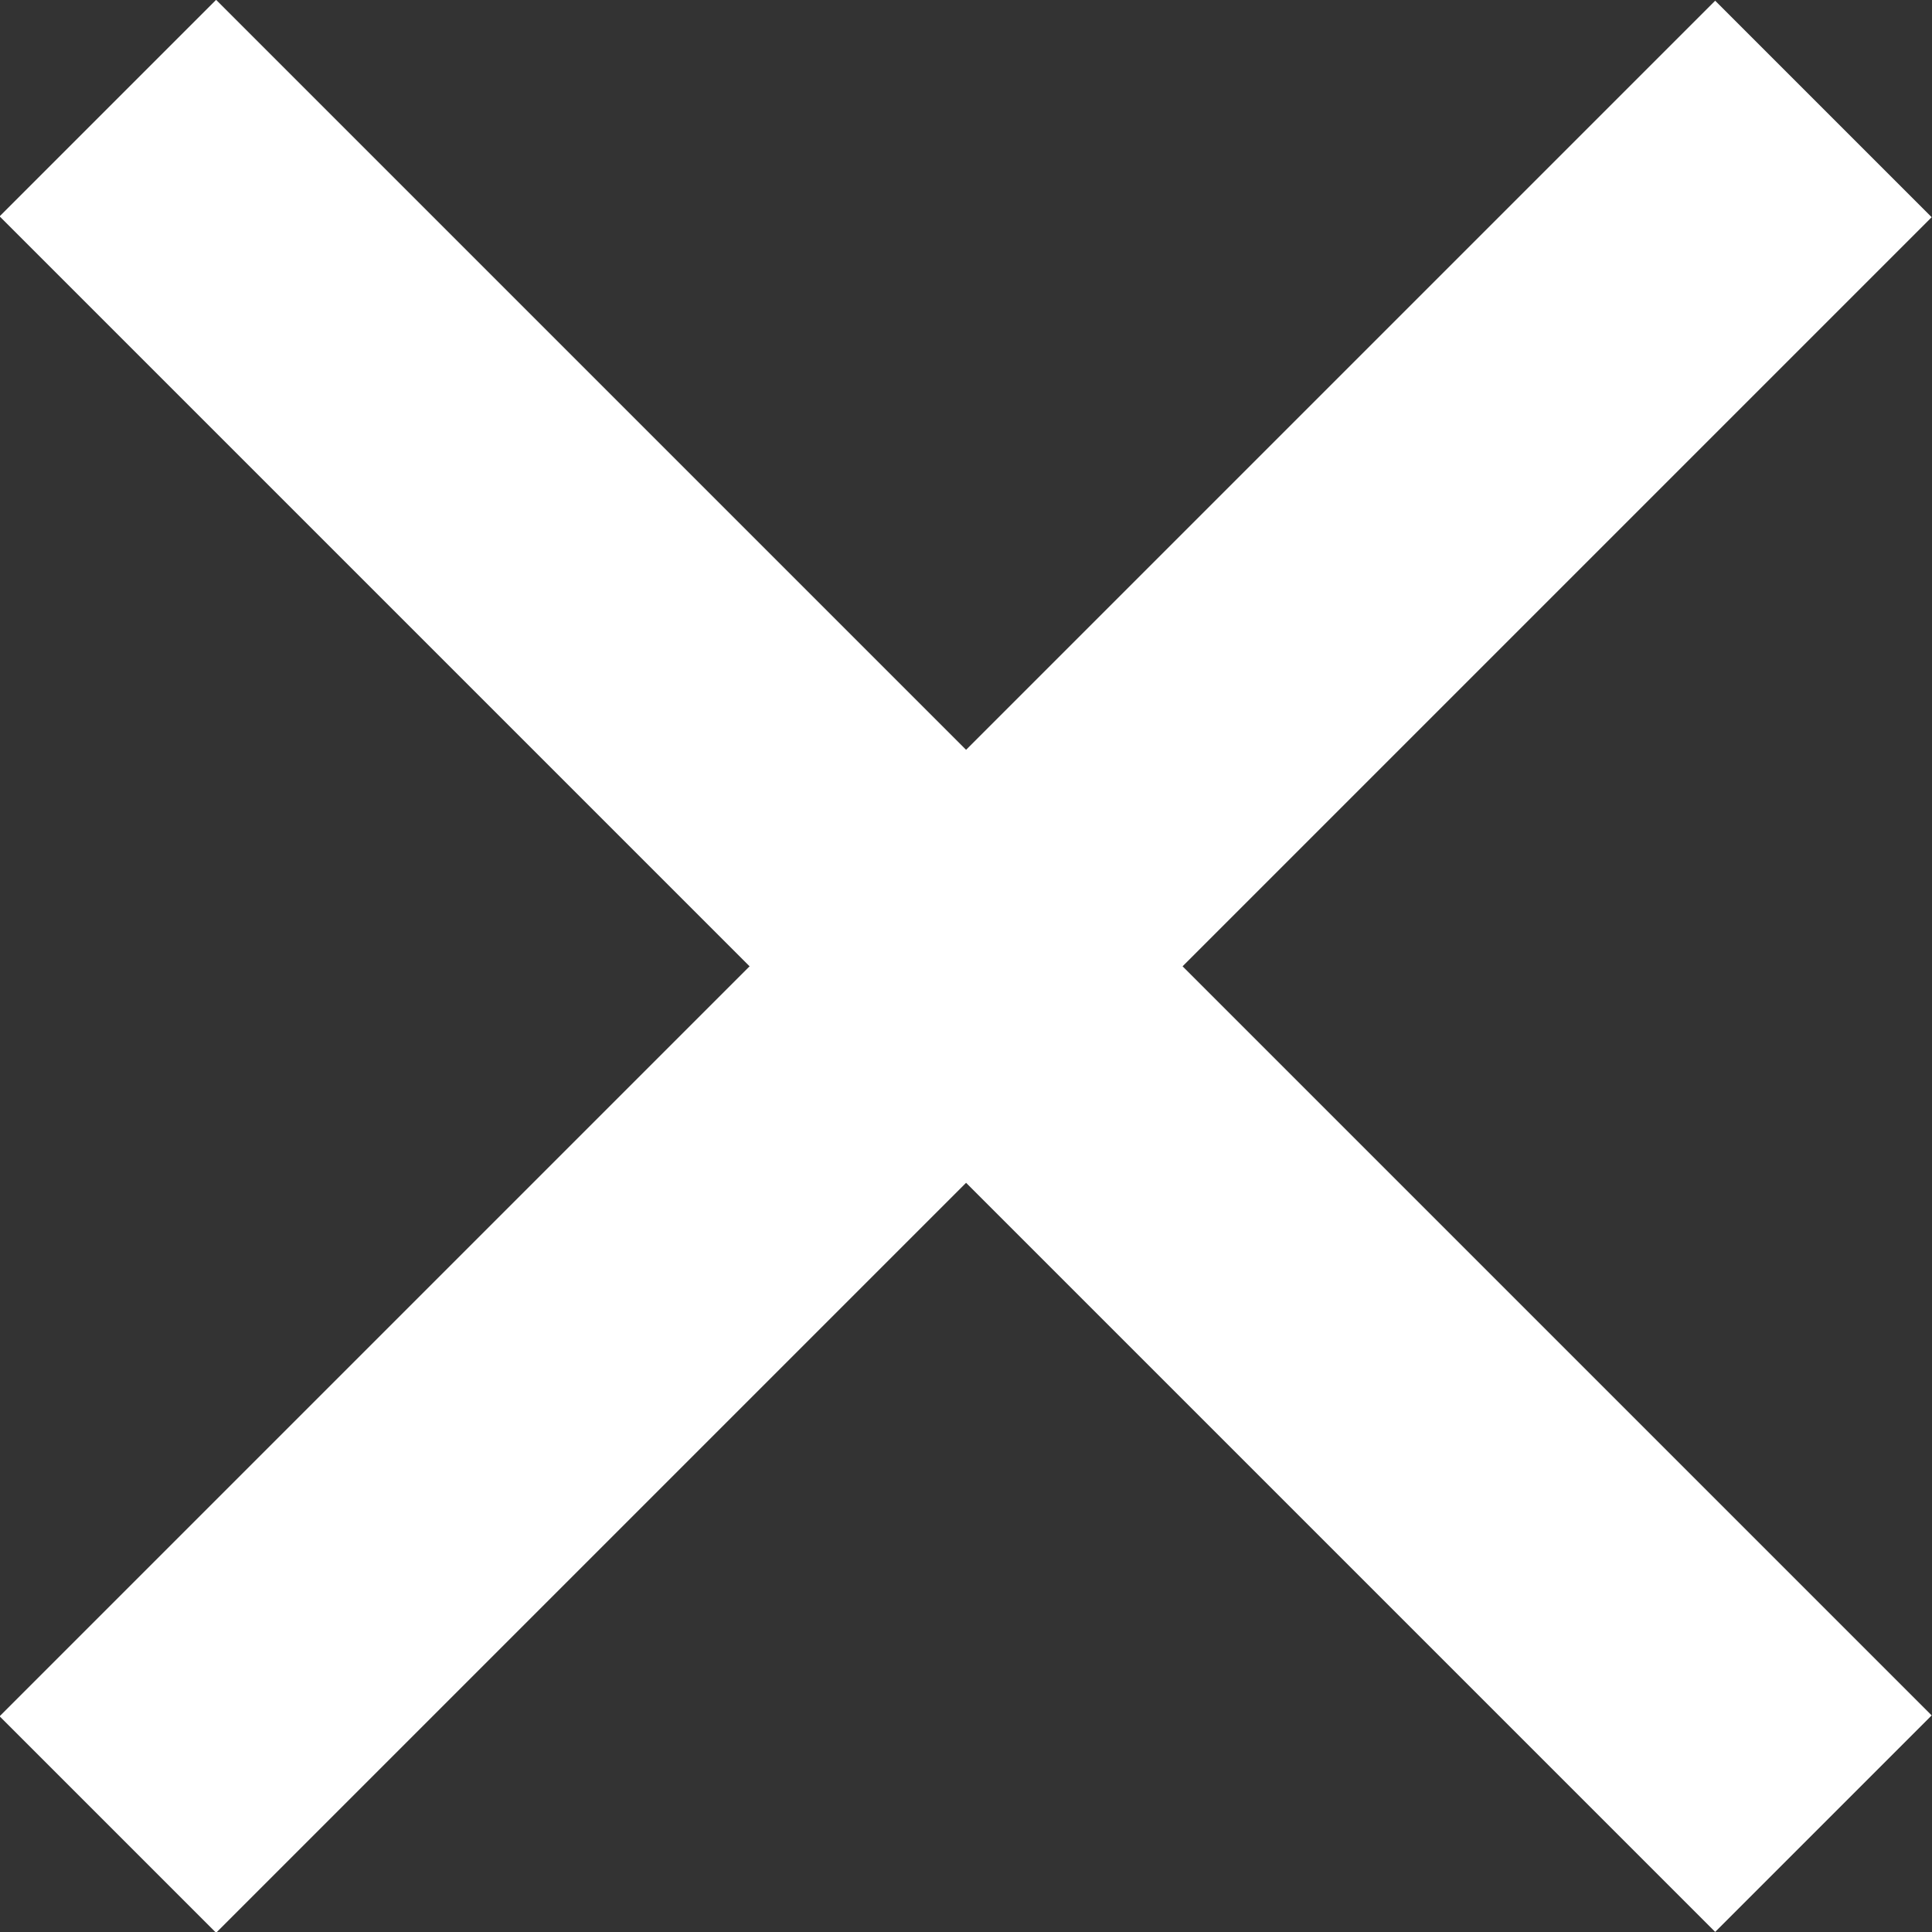
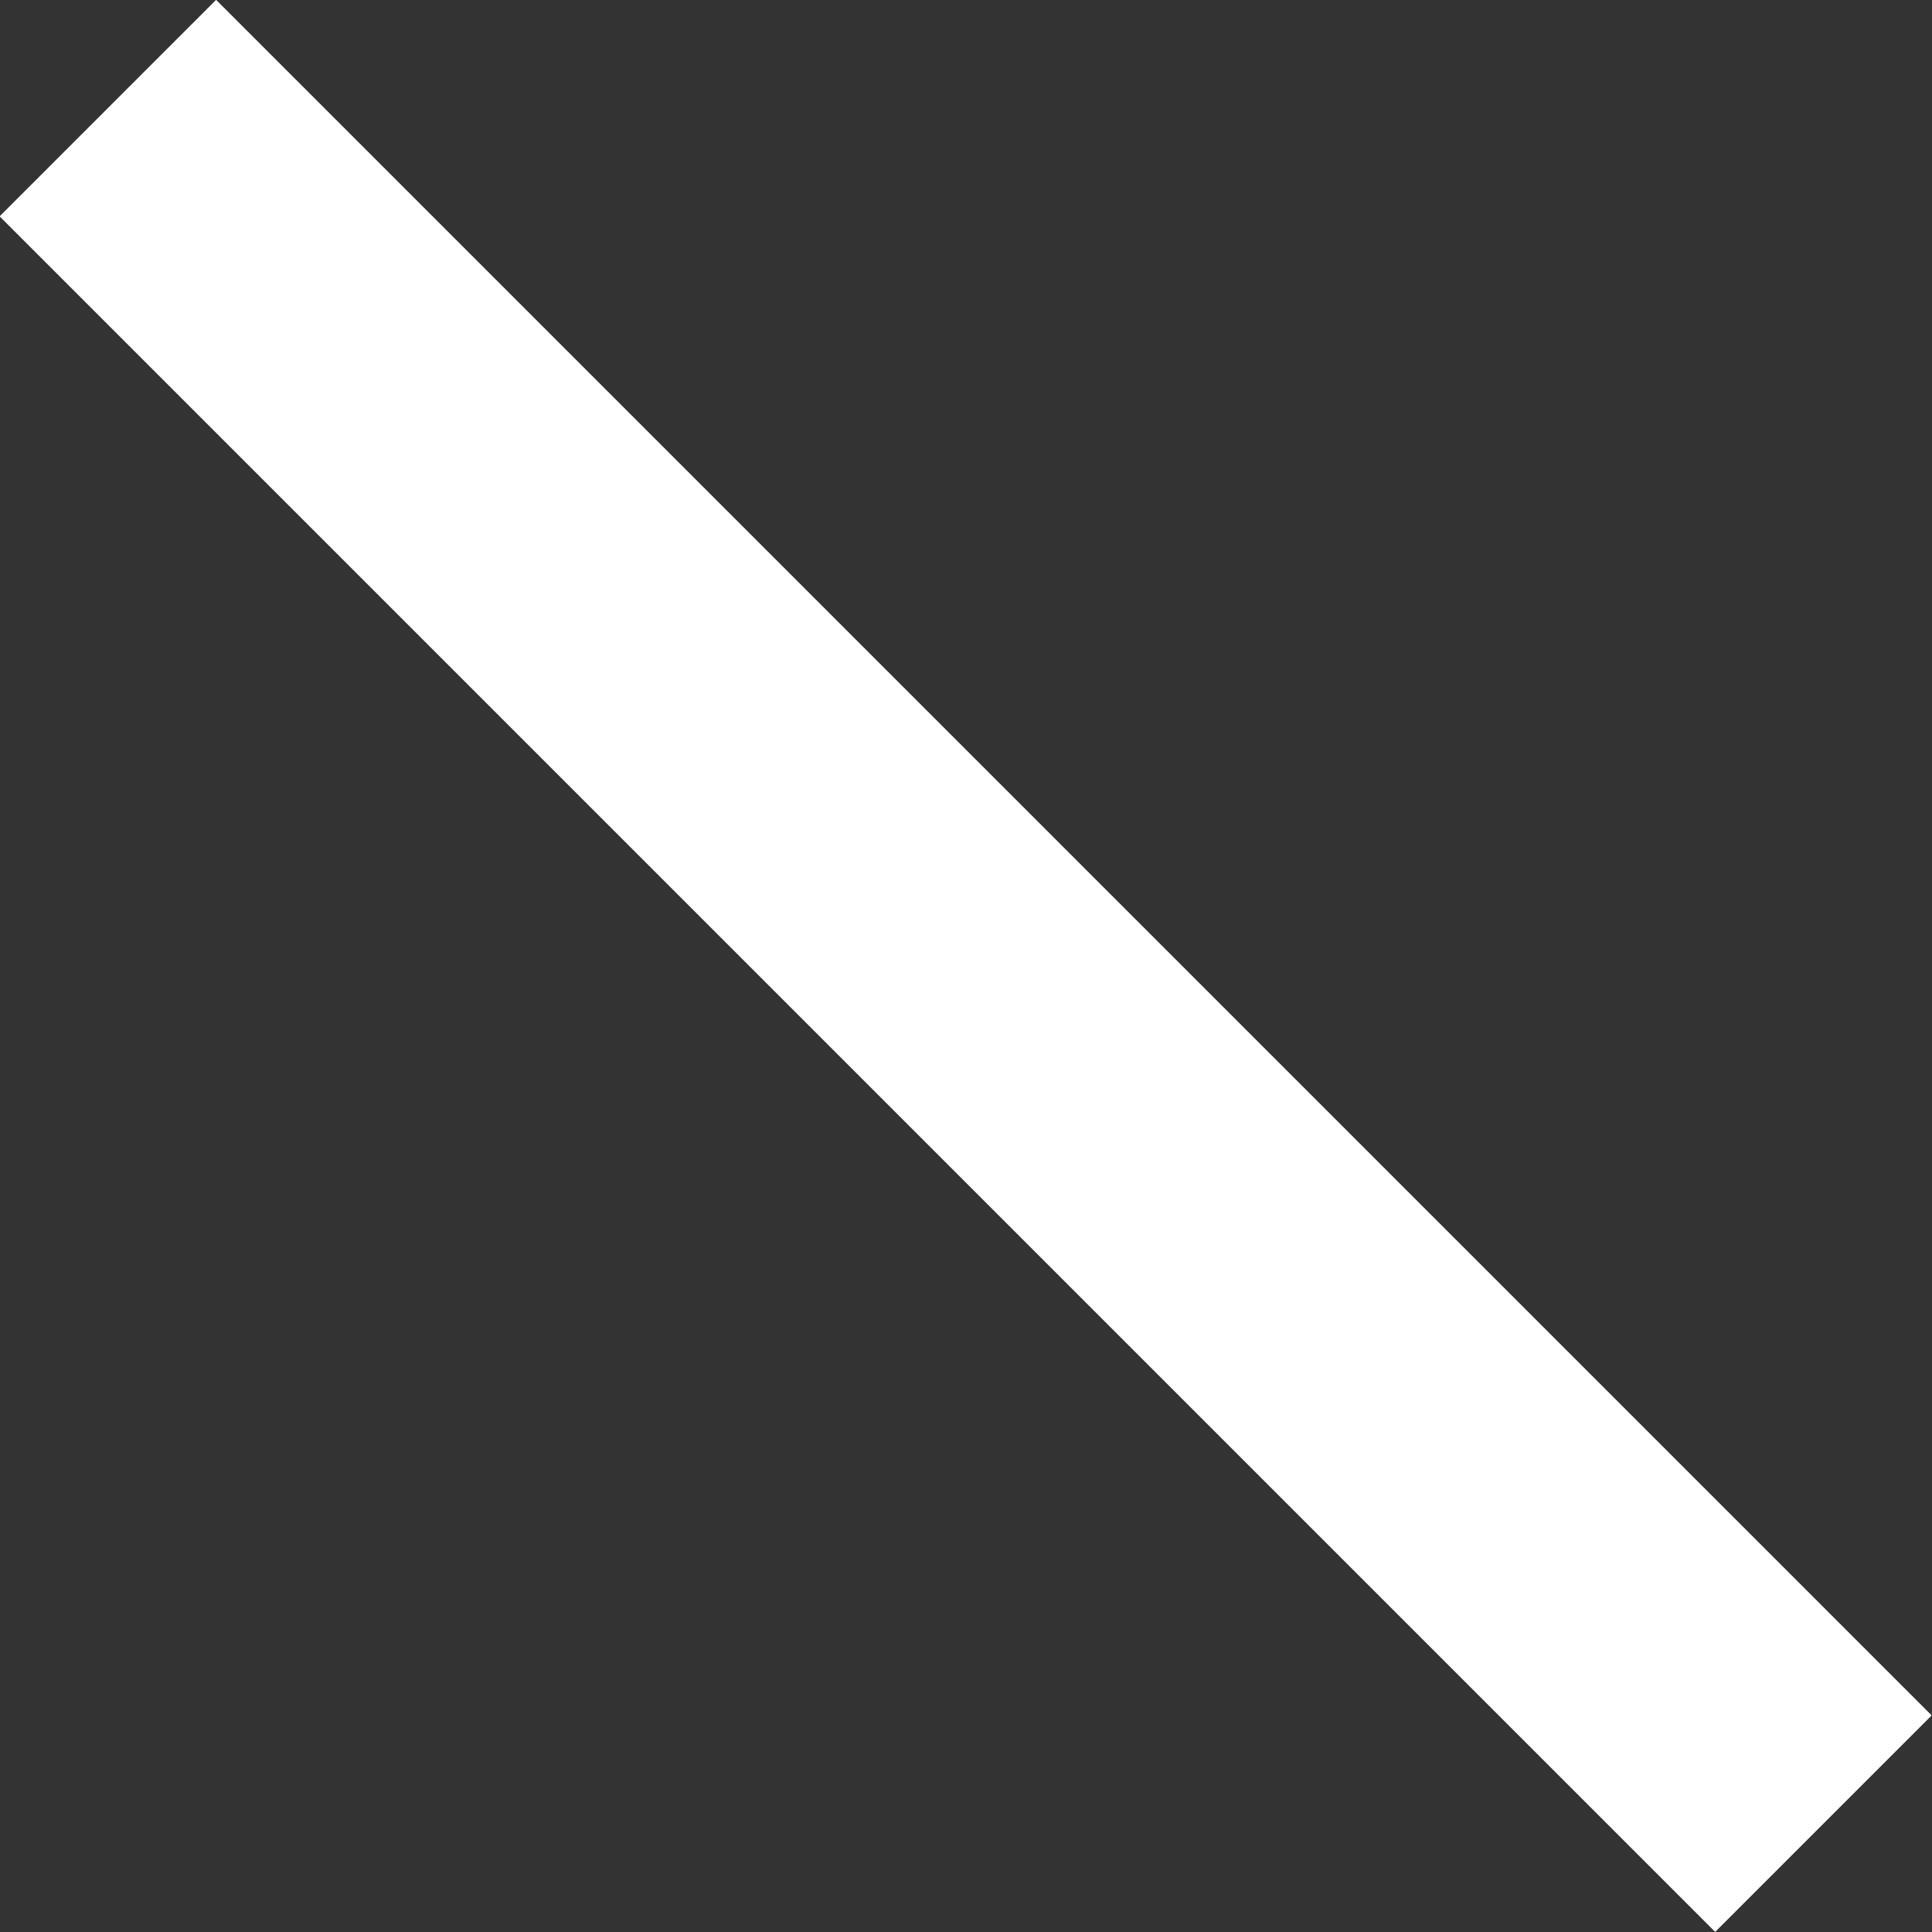
<svg xmlns="http://www.w3.org/2000/svg" viewBox="0 0 31.55 31.55">
  <rect x="0" y="0" width="31.55" height="31.55" fill="#333333" stroke="none" />
  <defs>
    <style>.cls-1{fill:#fff;}</style>
  </defs>
  <g id="Layer_2" data-name="Layer 2">
    <g id="notice_ticker" data-name="notice ticker">
      <rect class="cls-1" x="13.28" y="-4.04" width="5" height="39.62" transform="translate(-6.54 15.78) rotate(-45)" />
-       <rect class="cls-1" x="-4.04" y="13.28" width="39.62" height="5" transform="translate(-6.54 15.78) rotate(-45)" />
    </g>
  </g>
</svg>